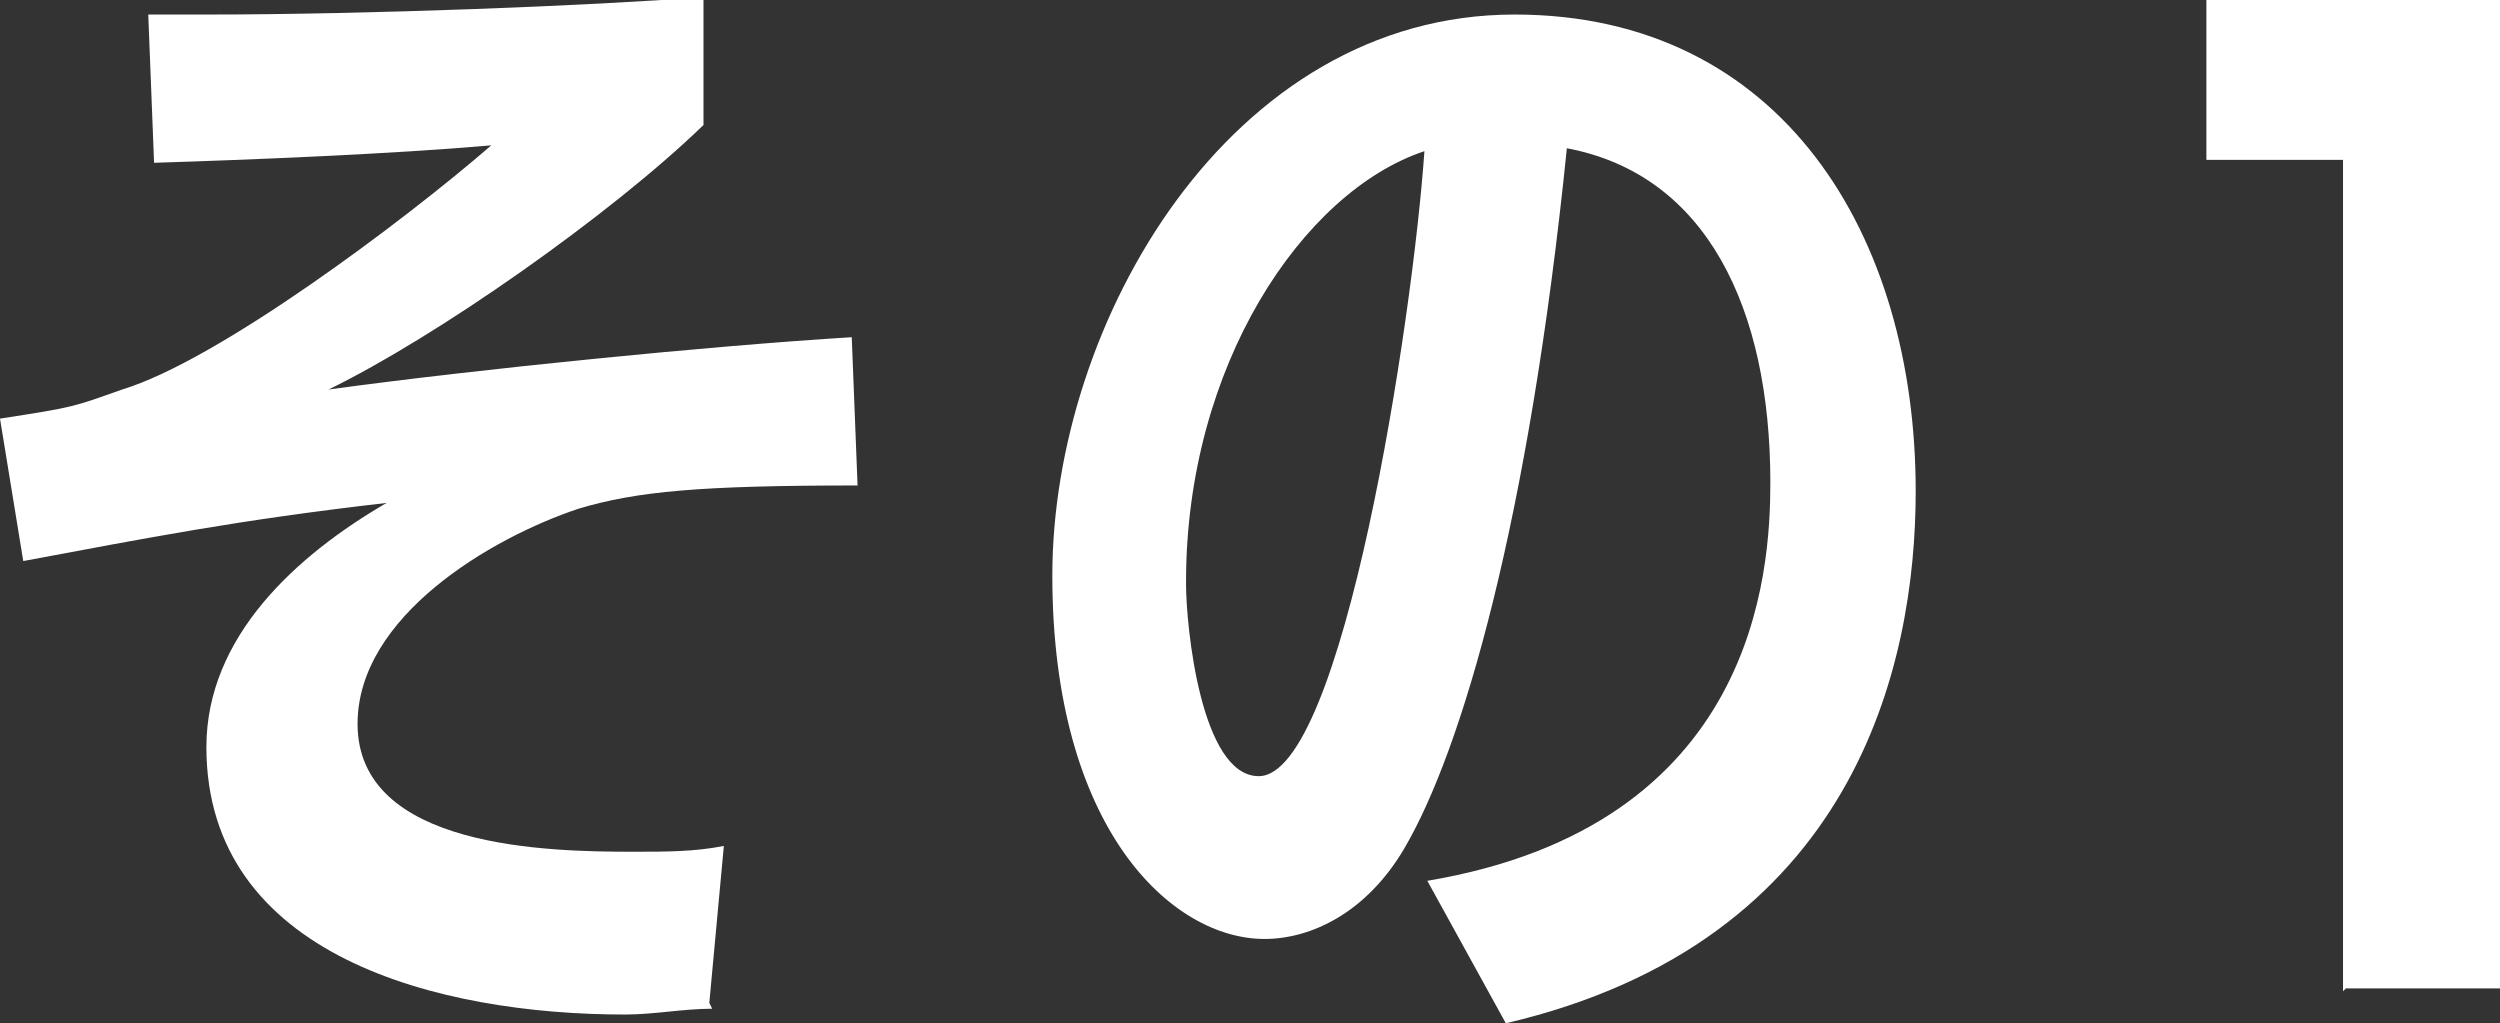
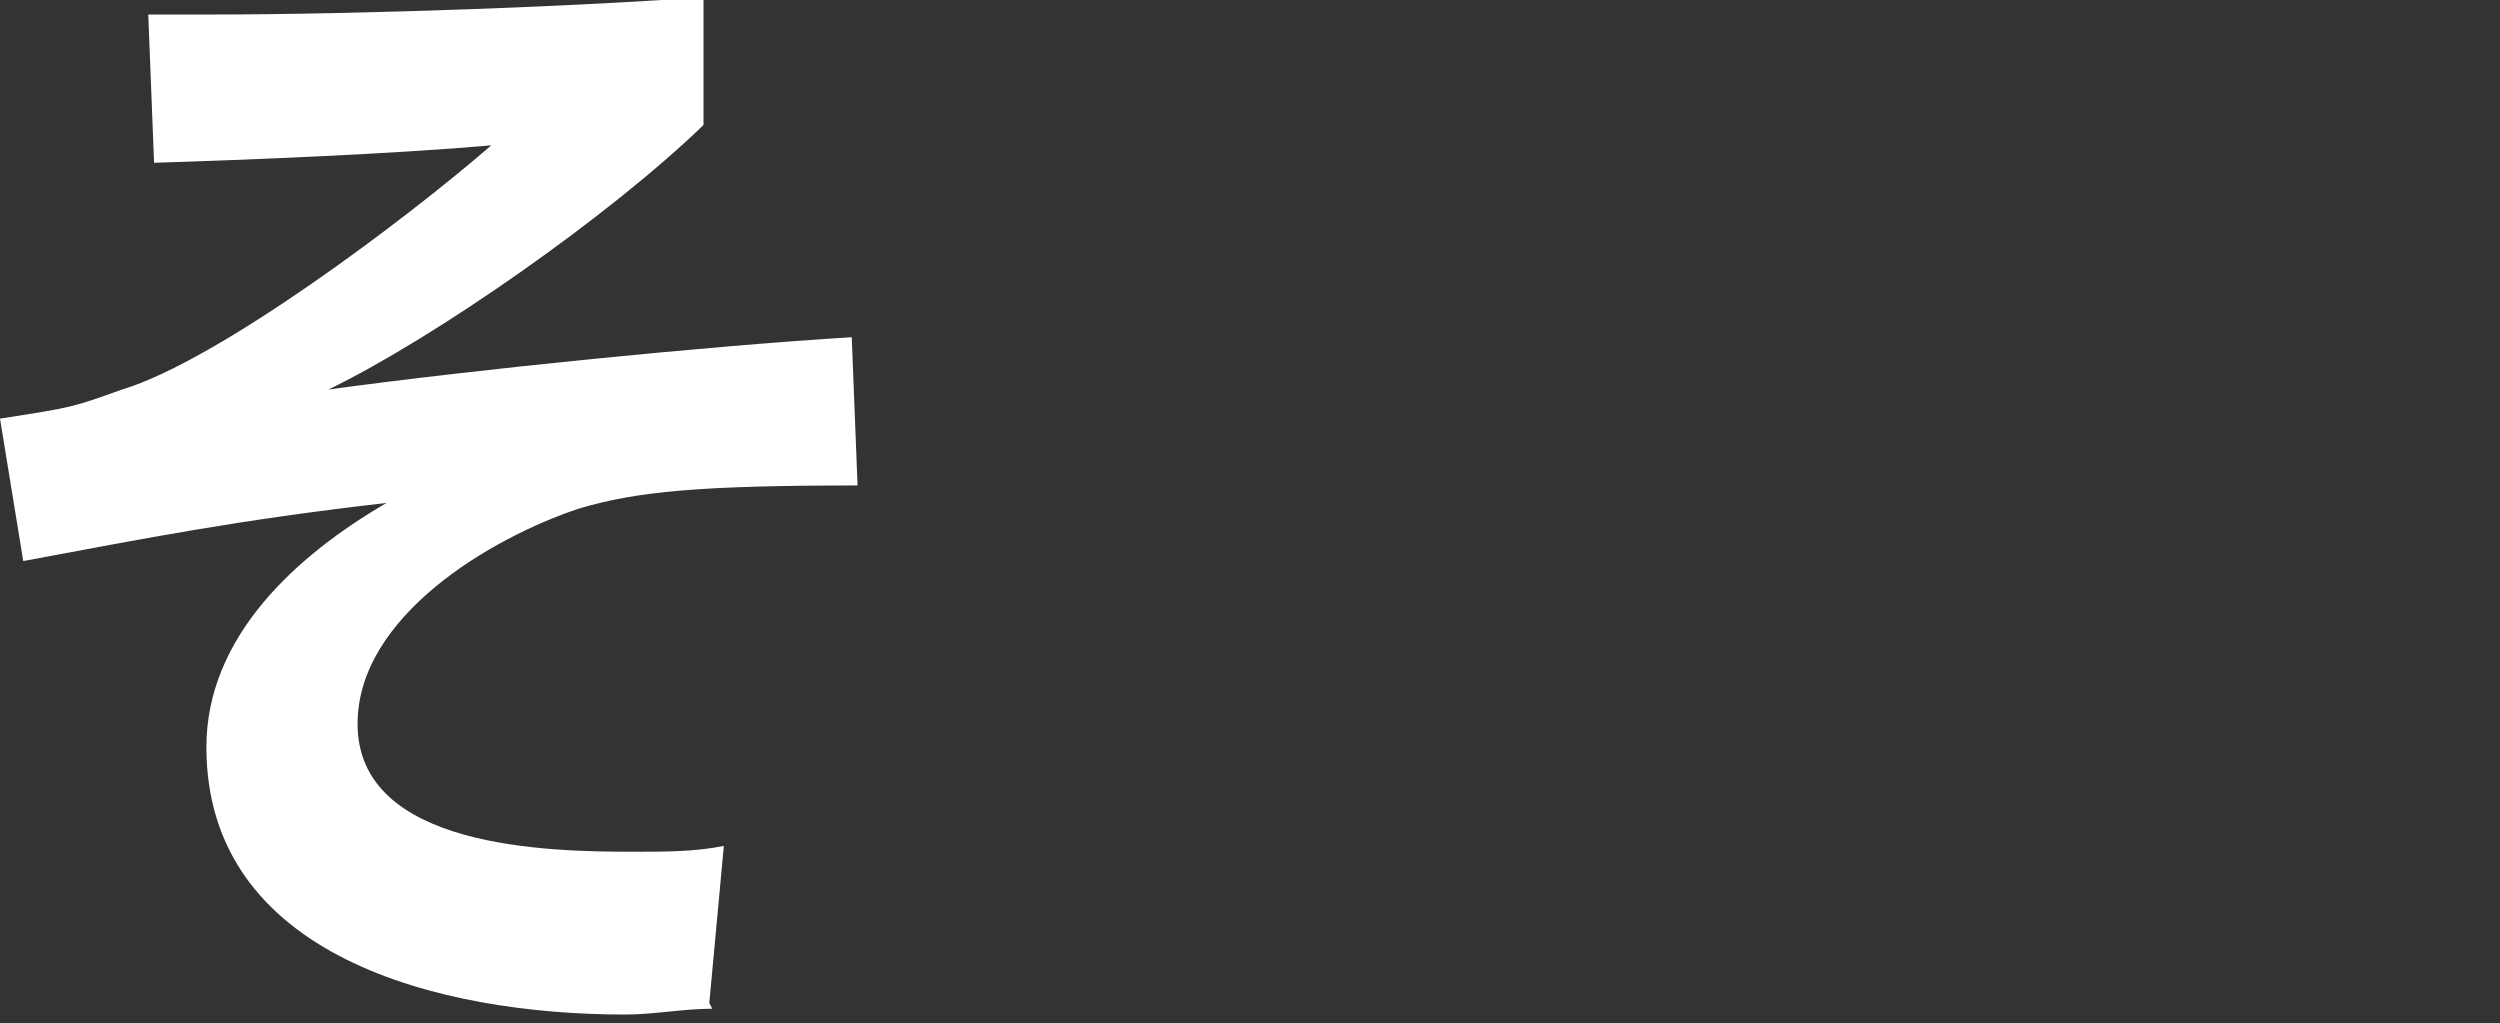
<svg xmlns="http://www.w3.org/2000/svg" id="_レイヤー_2" data-name="レイヤー 2" viewBox="0 0 8.6 3.52">
  <rect x="0" y="0" width="8.6" height="3.52" fill="#333333" stroke="none" />
  <defs>
    <style>
      .cls-1 {
        fill: #fff;
      }
    </style>
  </defs>
  <g id="ALL">
    <g>
      <path class="cls-1" d="M2.45,3.47c-.1,0-.2.02-.3.02-.64,0-1.44-.2-1.44-.92,0-.38.31-.66.62-.84-.52.06-.82.12-1.25.2l-.08-.49c.26-.04.25-.04.42-.1.33-.1.97-.58,1.27-.84-.34.03-.84.05-1.16.06l-.02-.51h.2c.56,0,1.32-.03,1.71-.06v.44c-.32.31-.92.73-1.29.91.51-.07,1.31-.15,1.8-.18l.02.51c-.54,0-.76.02-.96.08-.3.1-.76.37-.76.74,0,.43.66.44.95.44.11,0,.21,0,.31-.02l-.05.54Z" />
-       <path class="cls-1" d="M4.91,3.03c1.13-.19,1.18-1.06,1.18-1.37,0-.6-.22-1.06-.7-1.15-.13,1.28-.36,2.07-.56,2.41-.13.22-.32.31-.48.31-.32,0-.73-.38-.73-1.25S4.23.05,5.21.05c.92,0,1.38.76,1.38,1.64,0,.6-.21,1.55-1.41,1.83l-.27-.49ZM4.08,2.01c0,.14.05.66.25.66.29,0,.53-1.57.57-2.15-.42.14-.82.74-.82,1.48Z" />
-       <path class="cls-1" d="M8.06,3.41V.55h-.47V0h1.02v3.4h-.54Z" />
    </g>
  </g>
</svg>